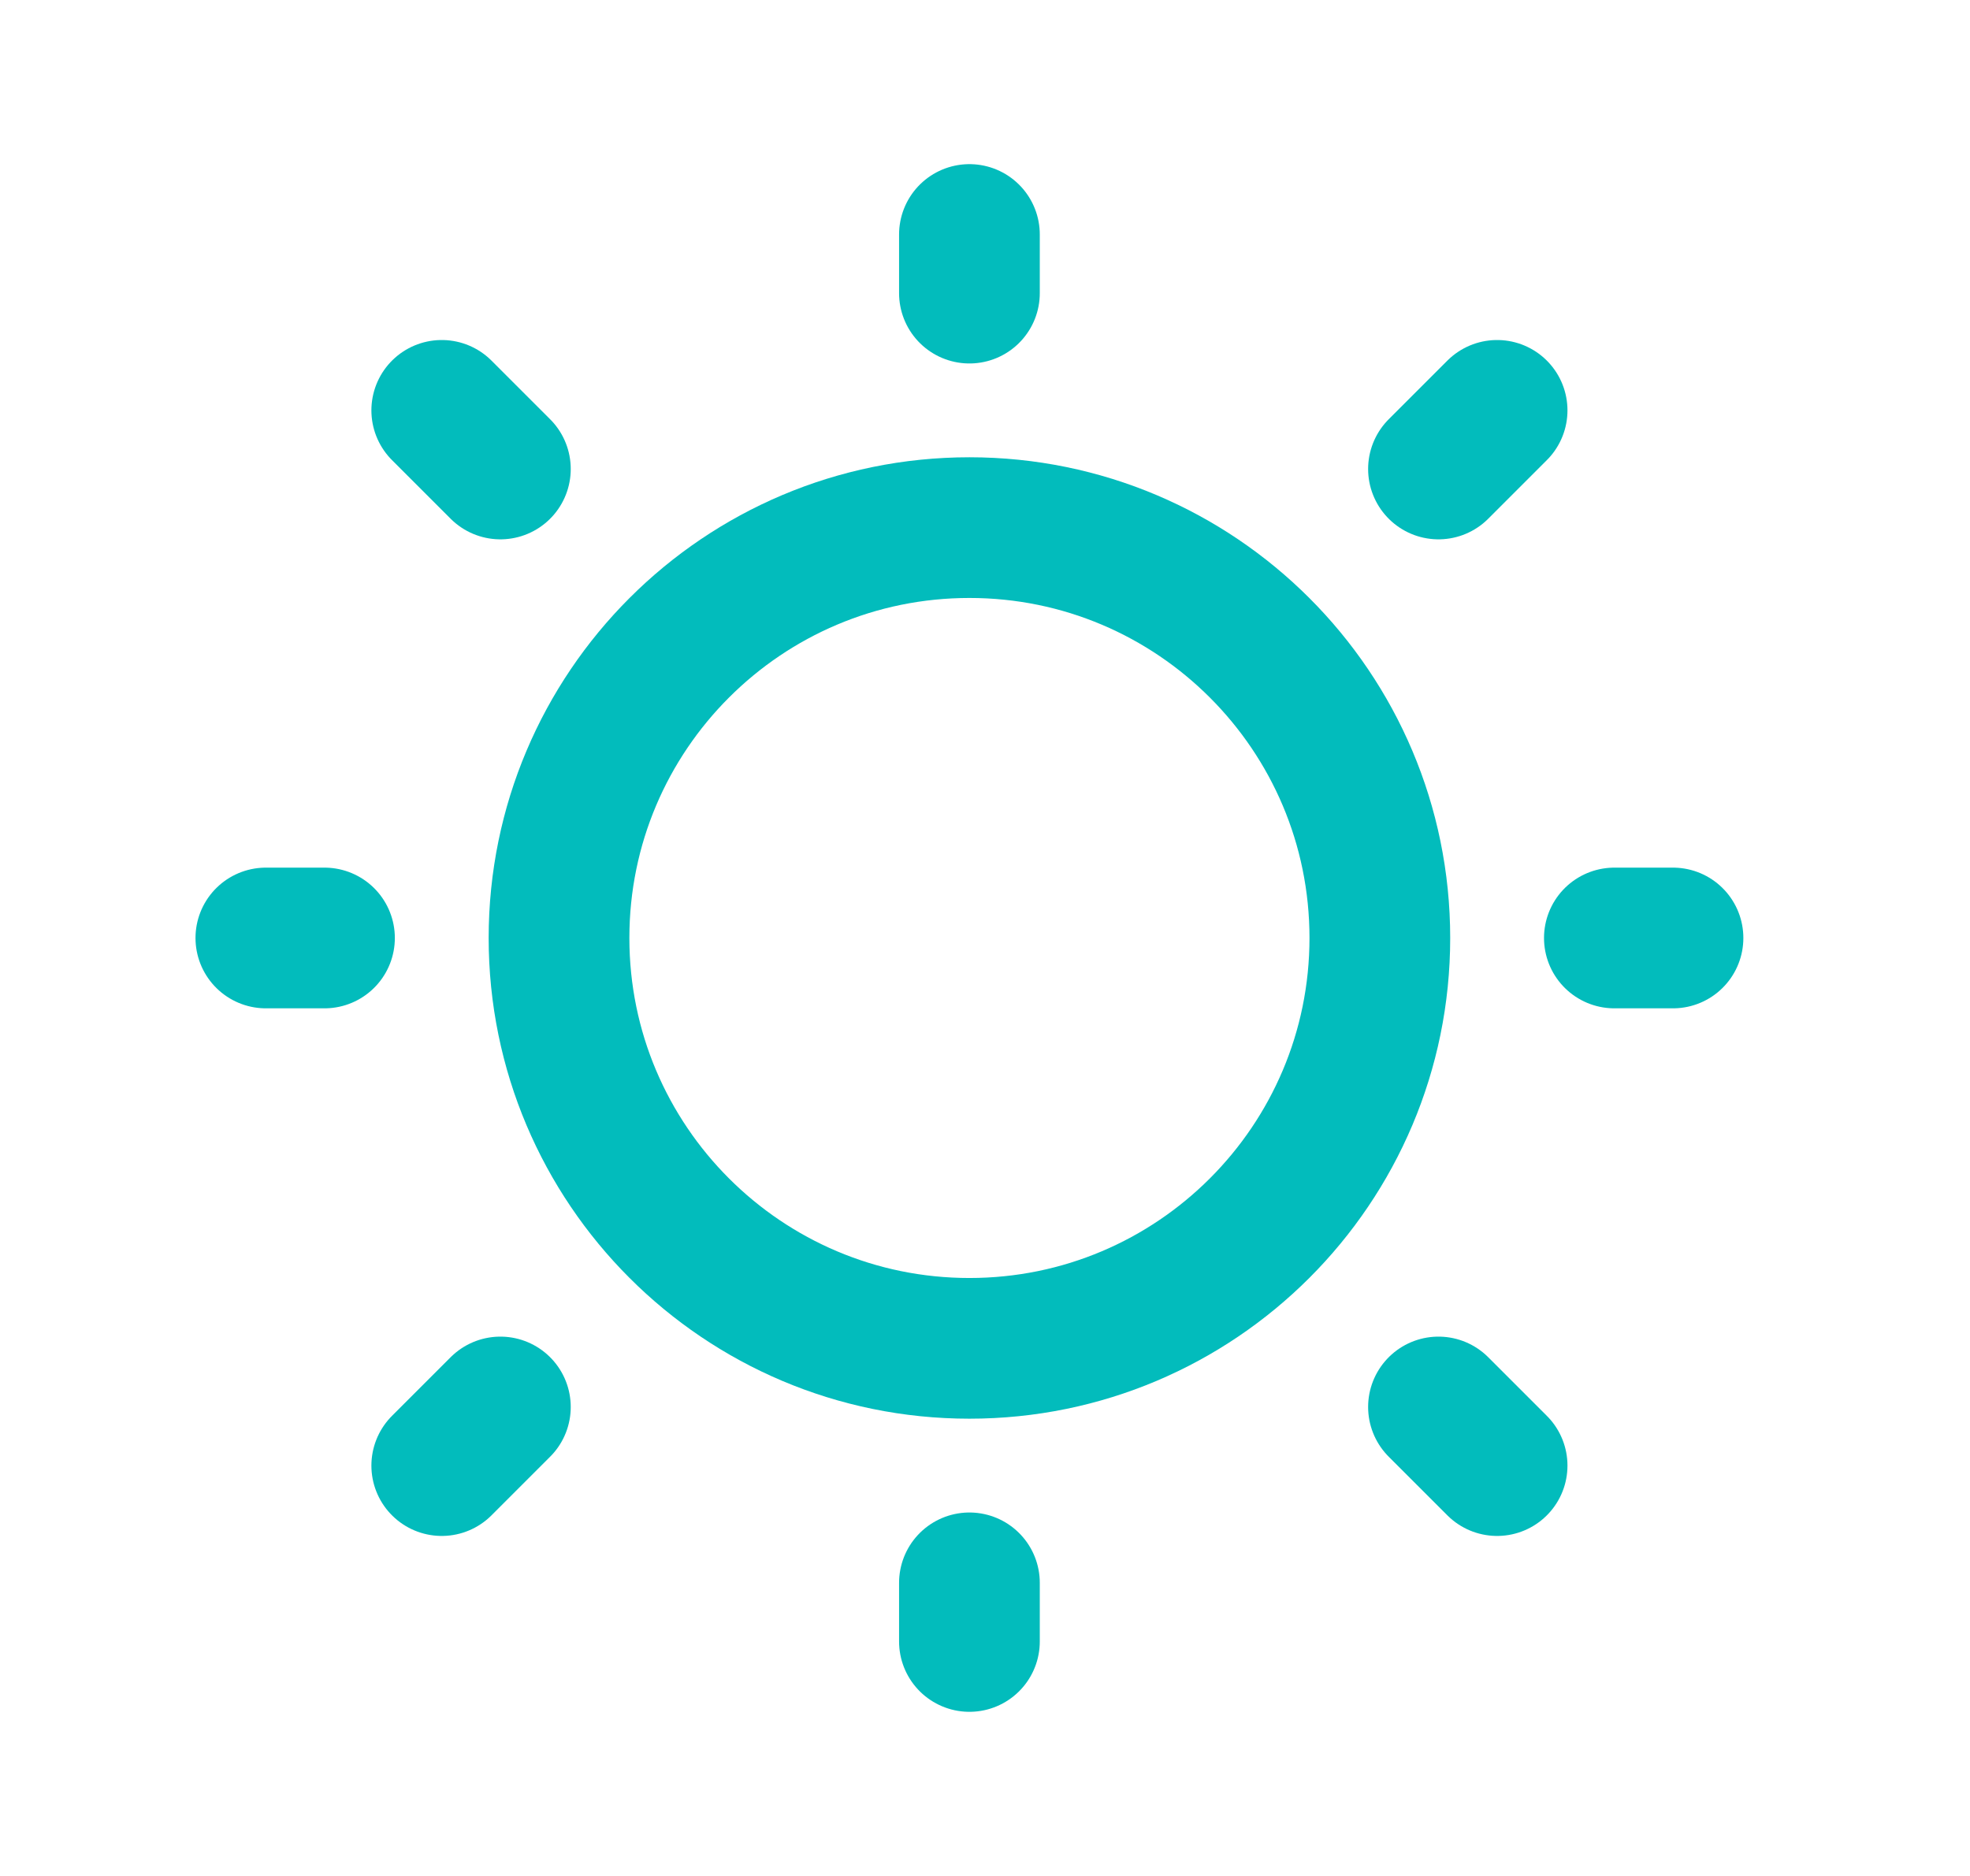
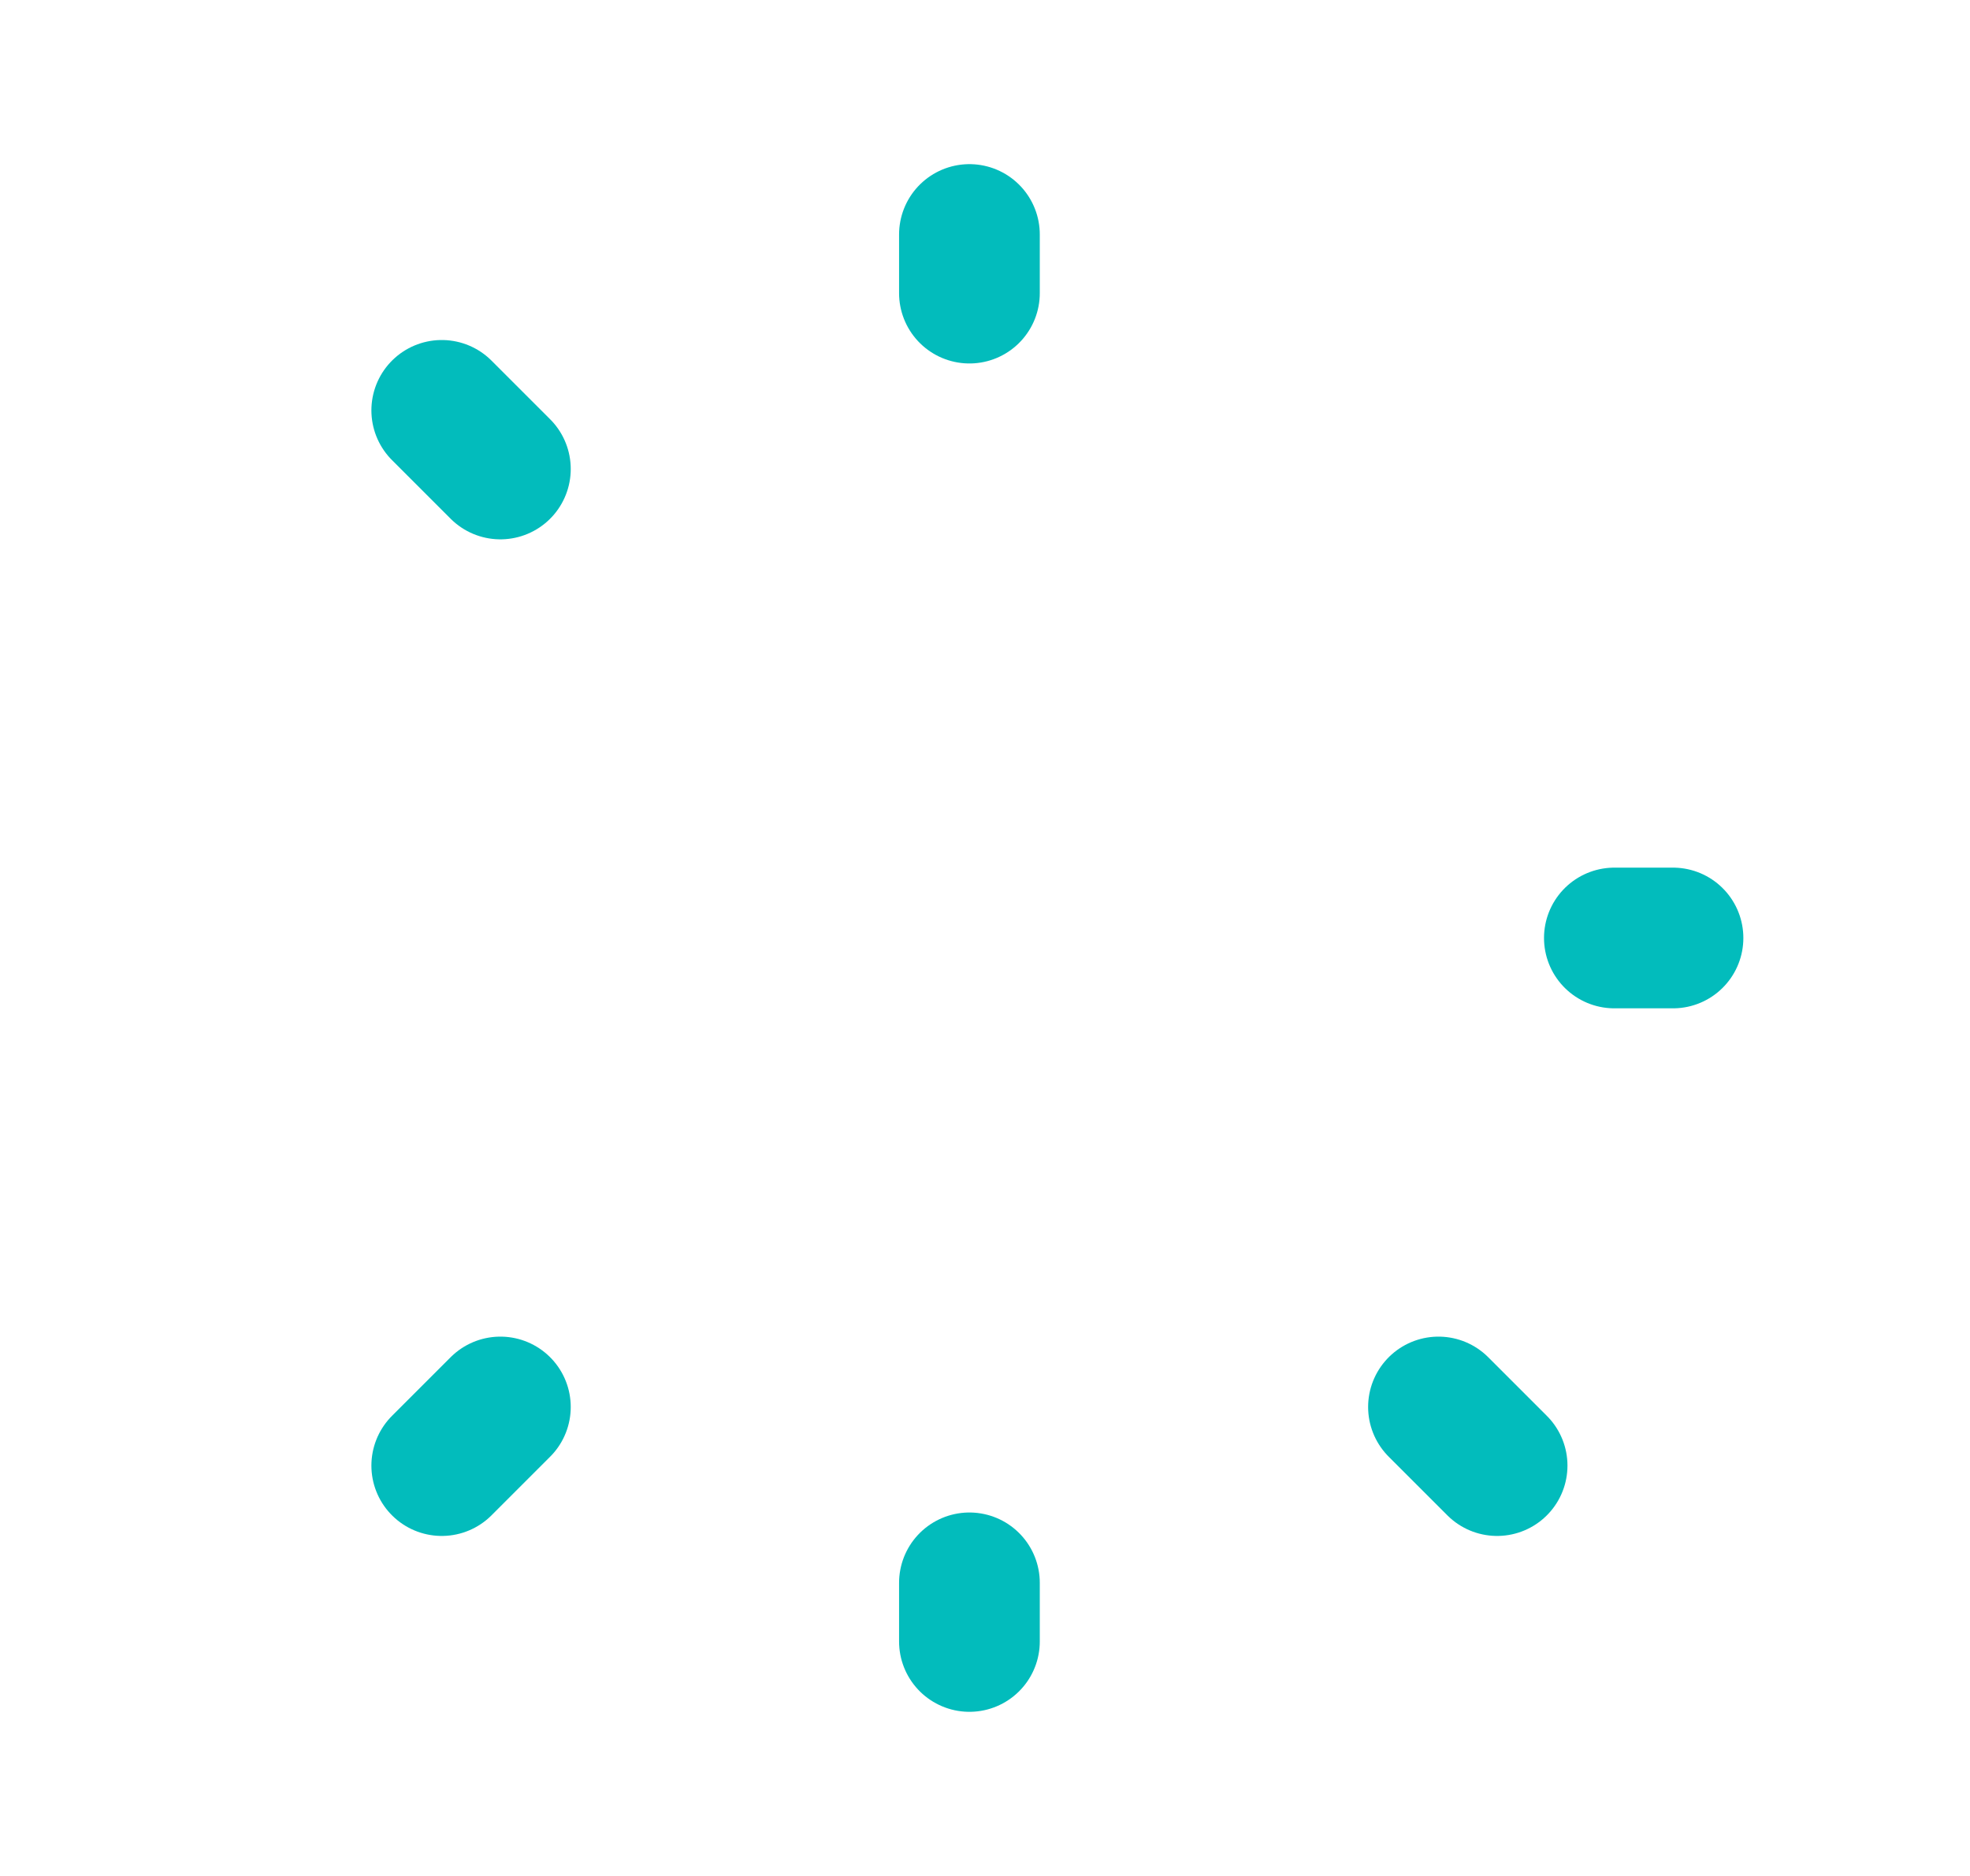
<svg xmlns="http://www.w3.org/2000/svg" width="21" height="20" viewBox="0 0 21 20" fill="none">
  <path d="M10.334 3.125V2.5" stroke="#02BCBC" stroke-width="1.5" stroke-linecap="round" stroke-linejoin="round" />
-   <path d="M10.334 14.375C12.75 14.375 14.709 12.416 14.709 10C14.709 7.584 12.75 5.625 10.334 5.625C7.918 5.625 5.959 7.584 5.959 10C5.959 12.416 7.918 14.375 10.334 14.375Z" stroke="#02BCBC" stroke-width="1.5" stroke-linecap="round" stroke-linejoin="round" />
  <path d="M5.334 5L4.709 4.375" stroke="#02BCBC" stroke-width="1.5" stroke-linecap="round" stroke-linejoin="round" />
  <path d="M5.334 15L4.709 15.625" stroke="#02BCBC" stroke-width="1.5" stroke-linecap="round" stroke-linejoin="round" />
-   <path d="M15.334 5L15.959 4.375" stroke="#02BCBC" stroke-width="1.5" stroke-linecap="round" stroke-linejoin="round" />
  <path d="M15.334 15L15.959 15.625" stroke="#02BCBC" stroke-width="1.5" stroke-linecap="round" stroke-linejoin="round" />
-   <path d="M3.459 10H2.834" stroke="#02BCBC" stroke-width="1.5" stroke-linecap="round" stroke-linejoin="round" />
  <path d="M10.334 16.875V17.5" stroke="#02BCBC" stroke-width="1.5" stroke-linecap="round" stroke-linejoin="round" />
  <path d="M17.209 10H17.834" stroke="#02BCBC" stroke-width="1.5" stroke-linecap="round" stroke-linejoin="round" />
</svg>